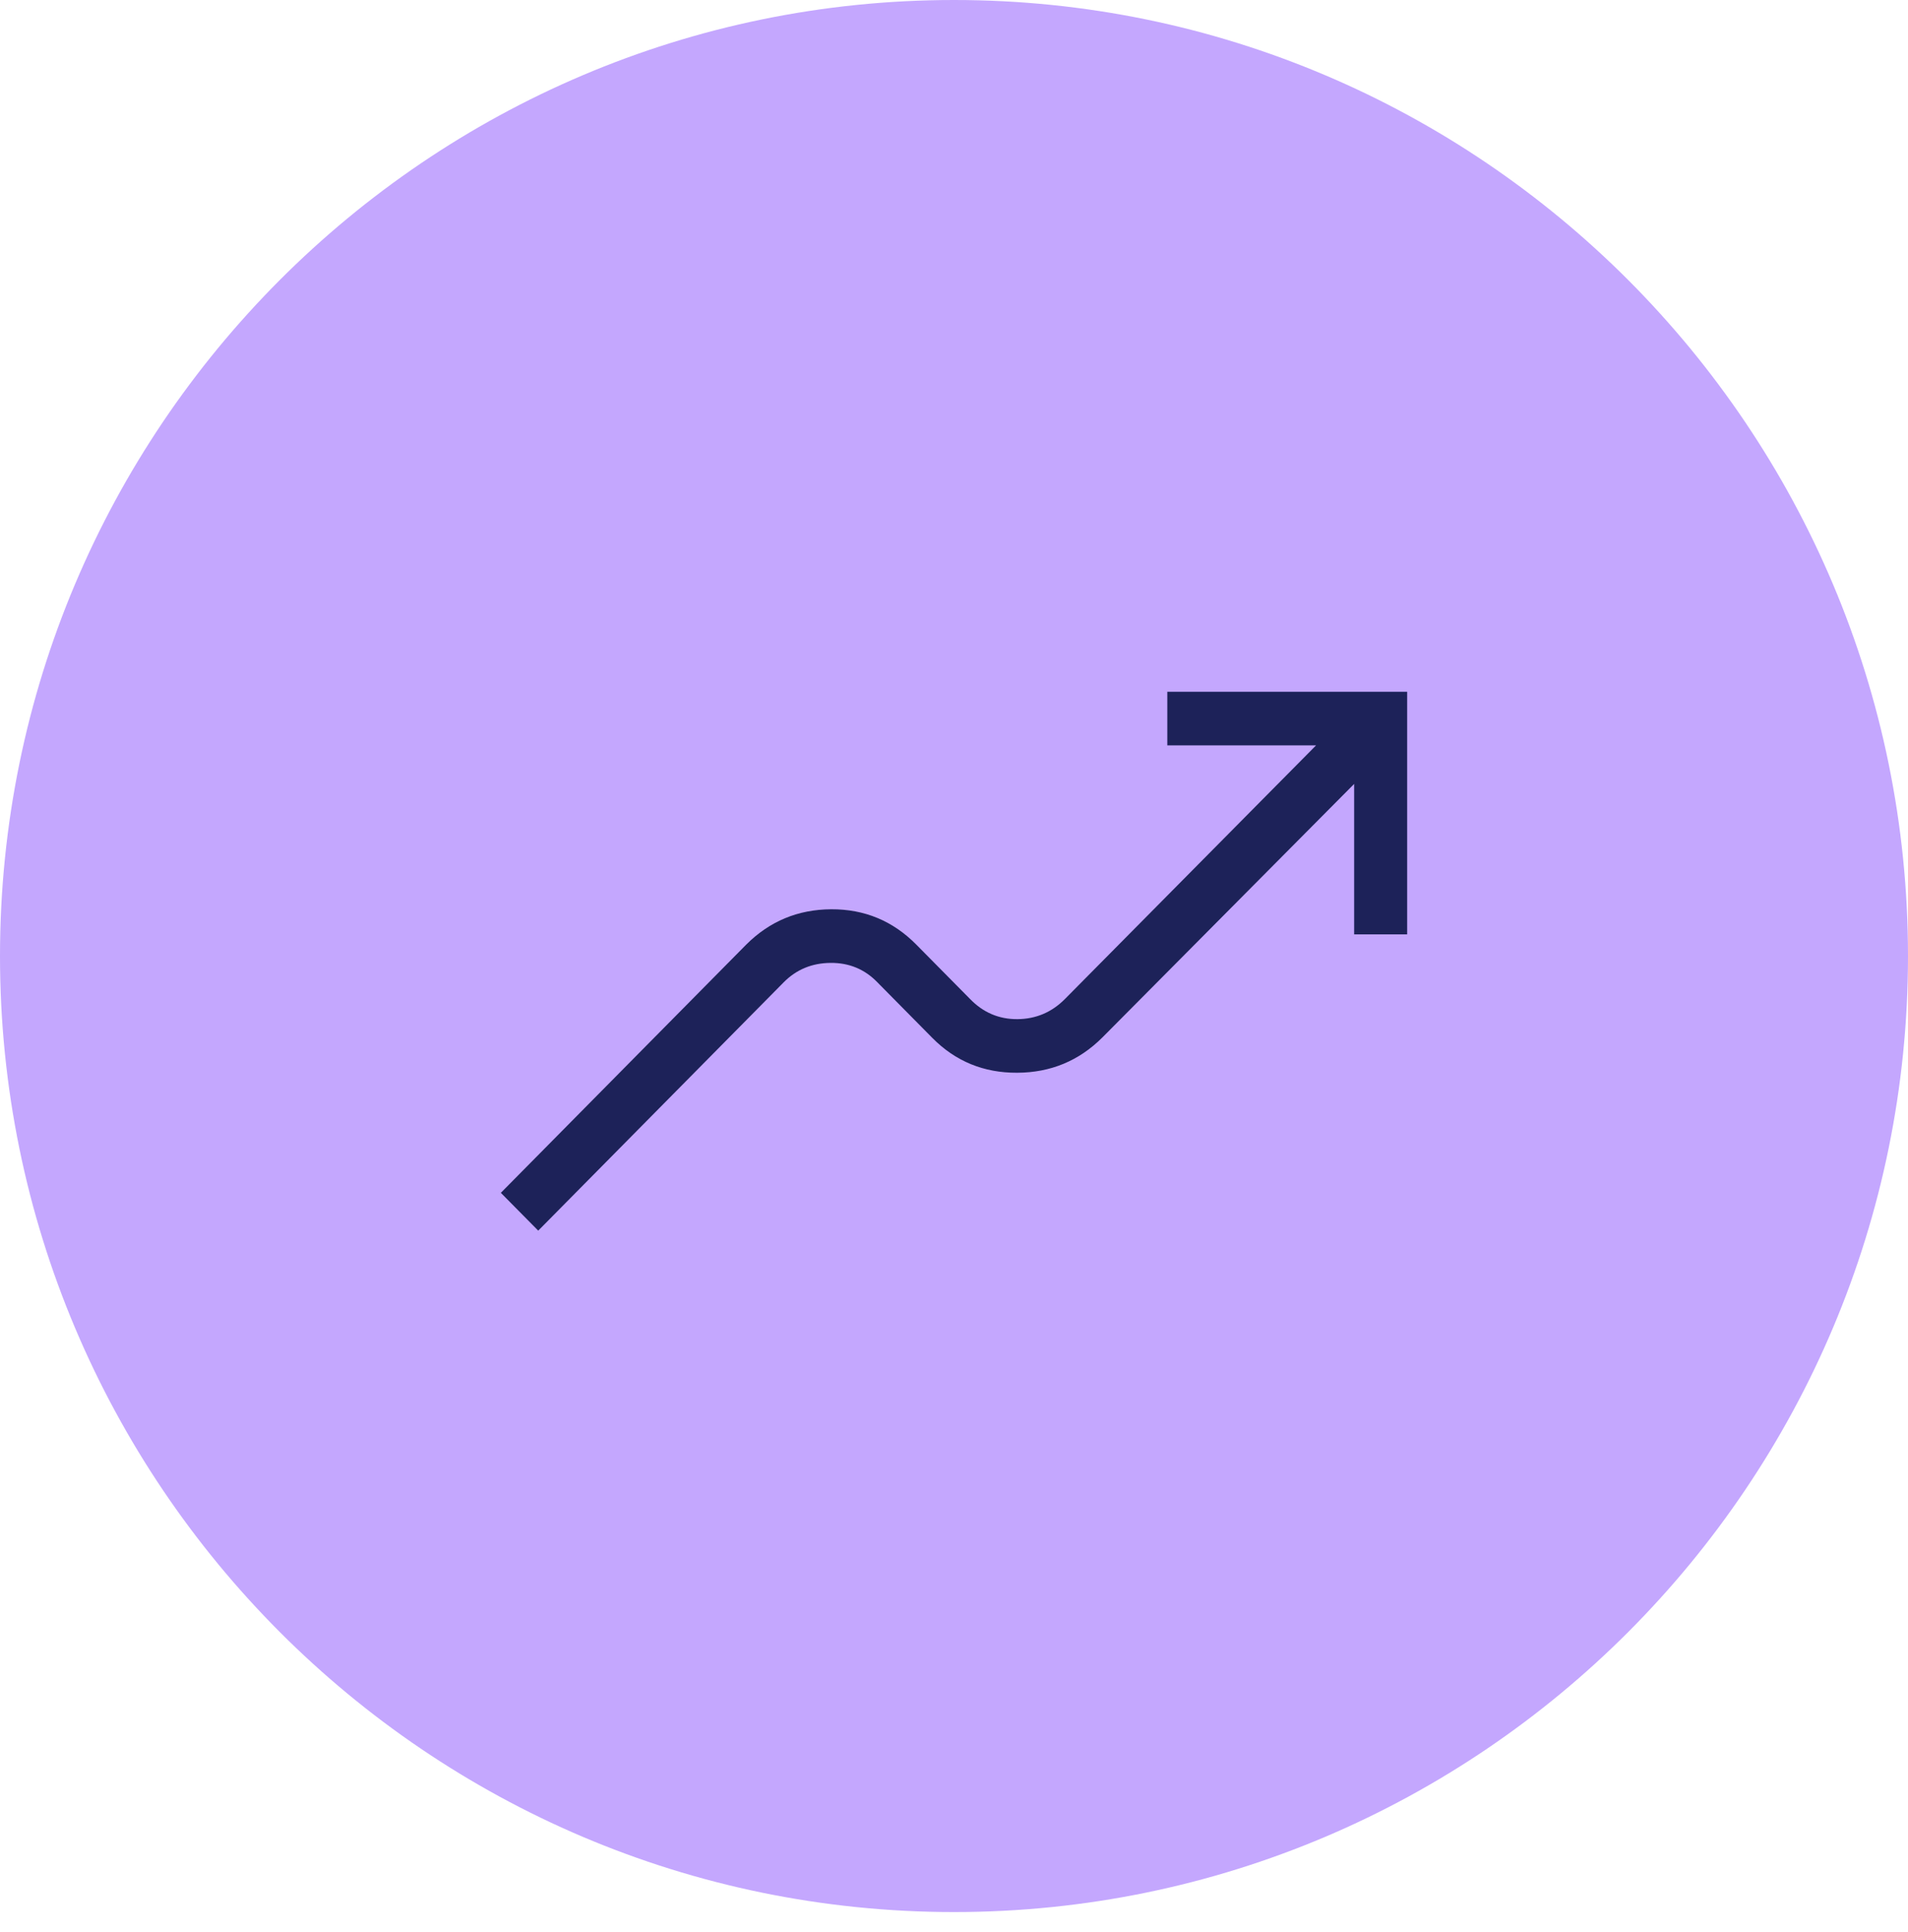
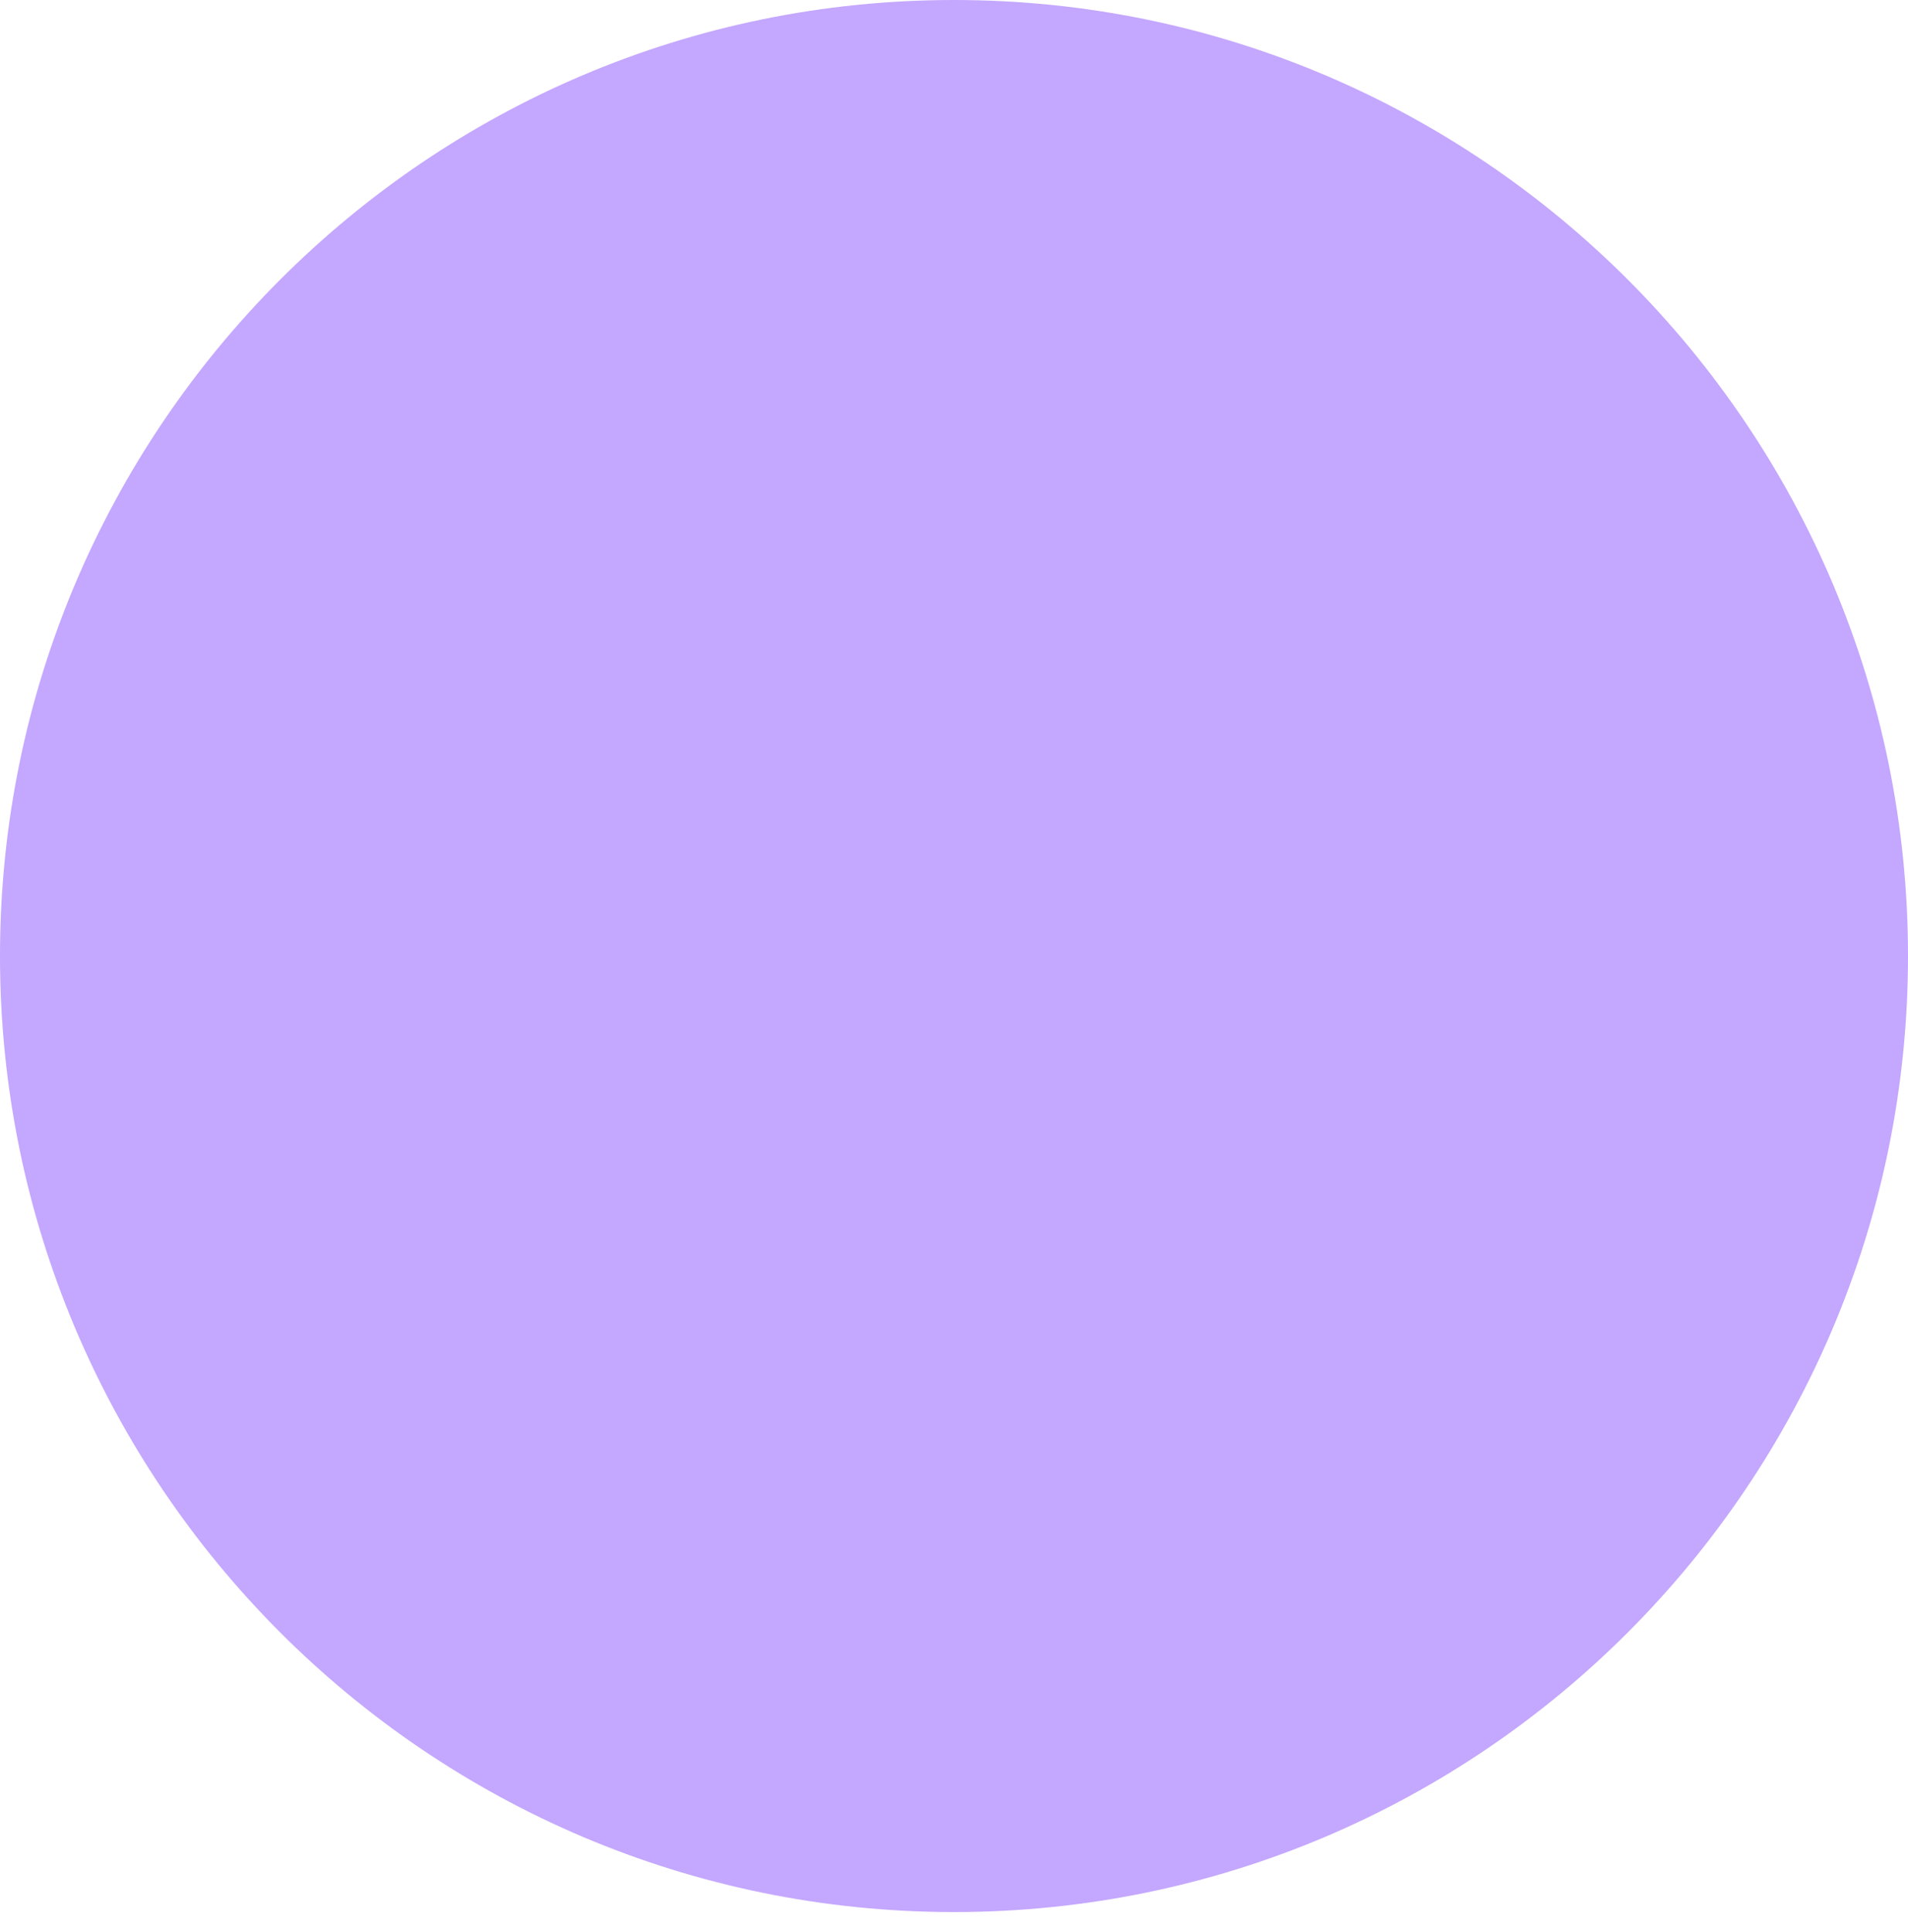
<svg xmlns="http://www.w3.org/2000/svg" width="80" height="81" viewBox="0 0 80 81" fill="none">
  <path d="M0 40.078C0 17.986 17.909 0 40 0C62.091 0 80 17.986 80 40.078C80 62.169 62.091 80.156 40 80.156C17.909 80.156 0 62.169 0 40.078Z" fill="#C4A7FE" />
-   <path d="M22.567 51.59L21 50.005L31.289 39.598C32.271 38.618 33.459 38.125 34.853 38.118C36.248 38.112 37.436 38.605 38.418 39.598L40.67 41.876C41.222 42.448 41.887 42.73 42.662 42.724C43.438 42.717 44.102 42.435 44.655 41.876L55.181 31.247H48.944V29H59V39.171H56.778V32.863L46.222 43.491C45.24 44.472 44.049 44.965 42.648 44.971C41.246 44.978 40.061 44.491 39.092 43.511L36.791 41.183C36.259 40.632 35.603 40.359 34.824 40.366C34.044 40.372 33.388 40.644 32.856 41.183L22.567 51.59Z" fill="#1D2259" />
</svg>